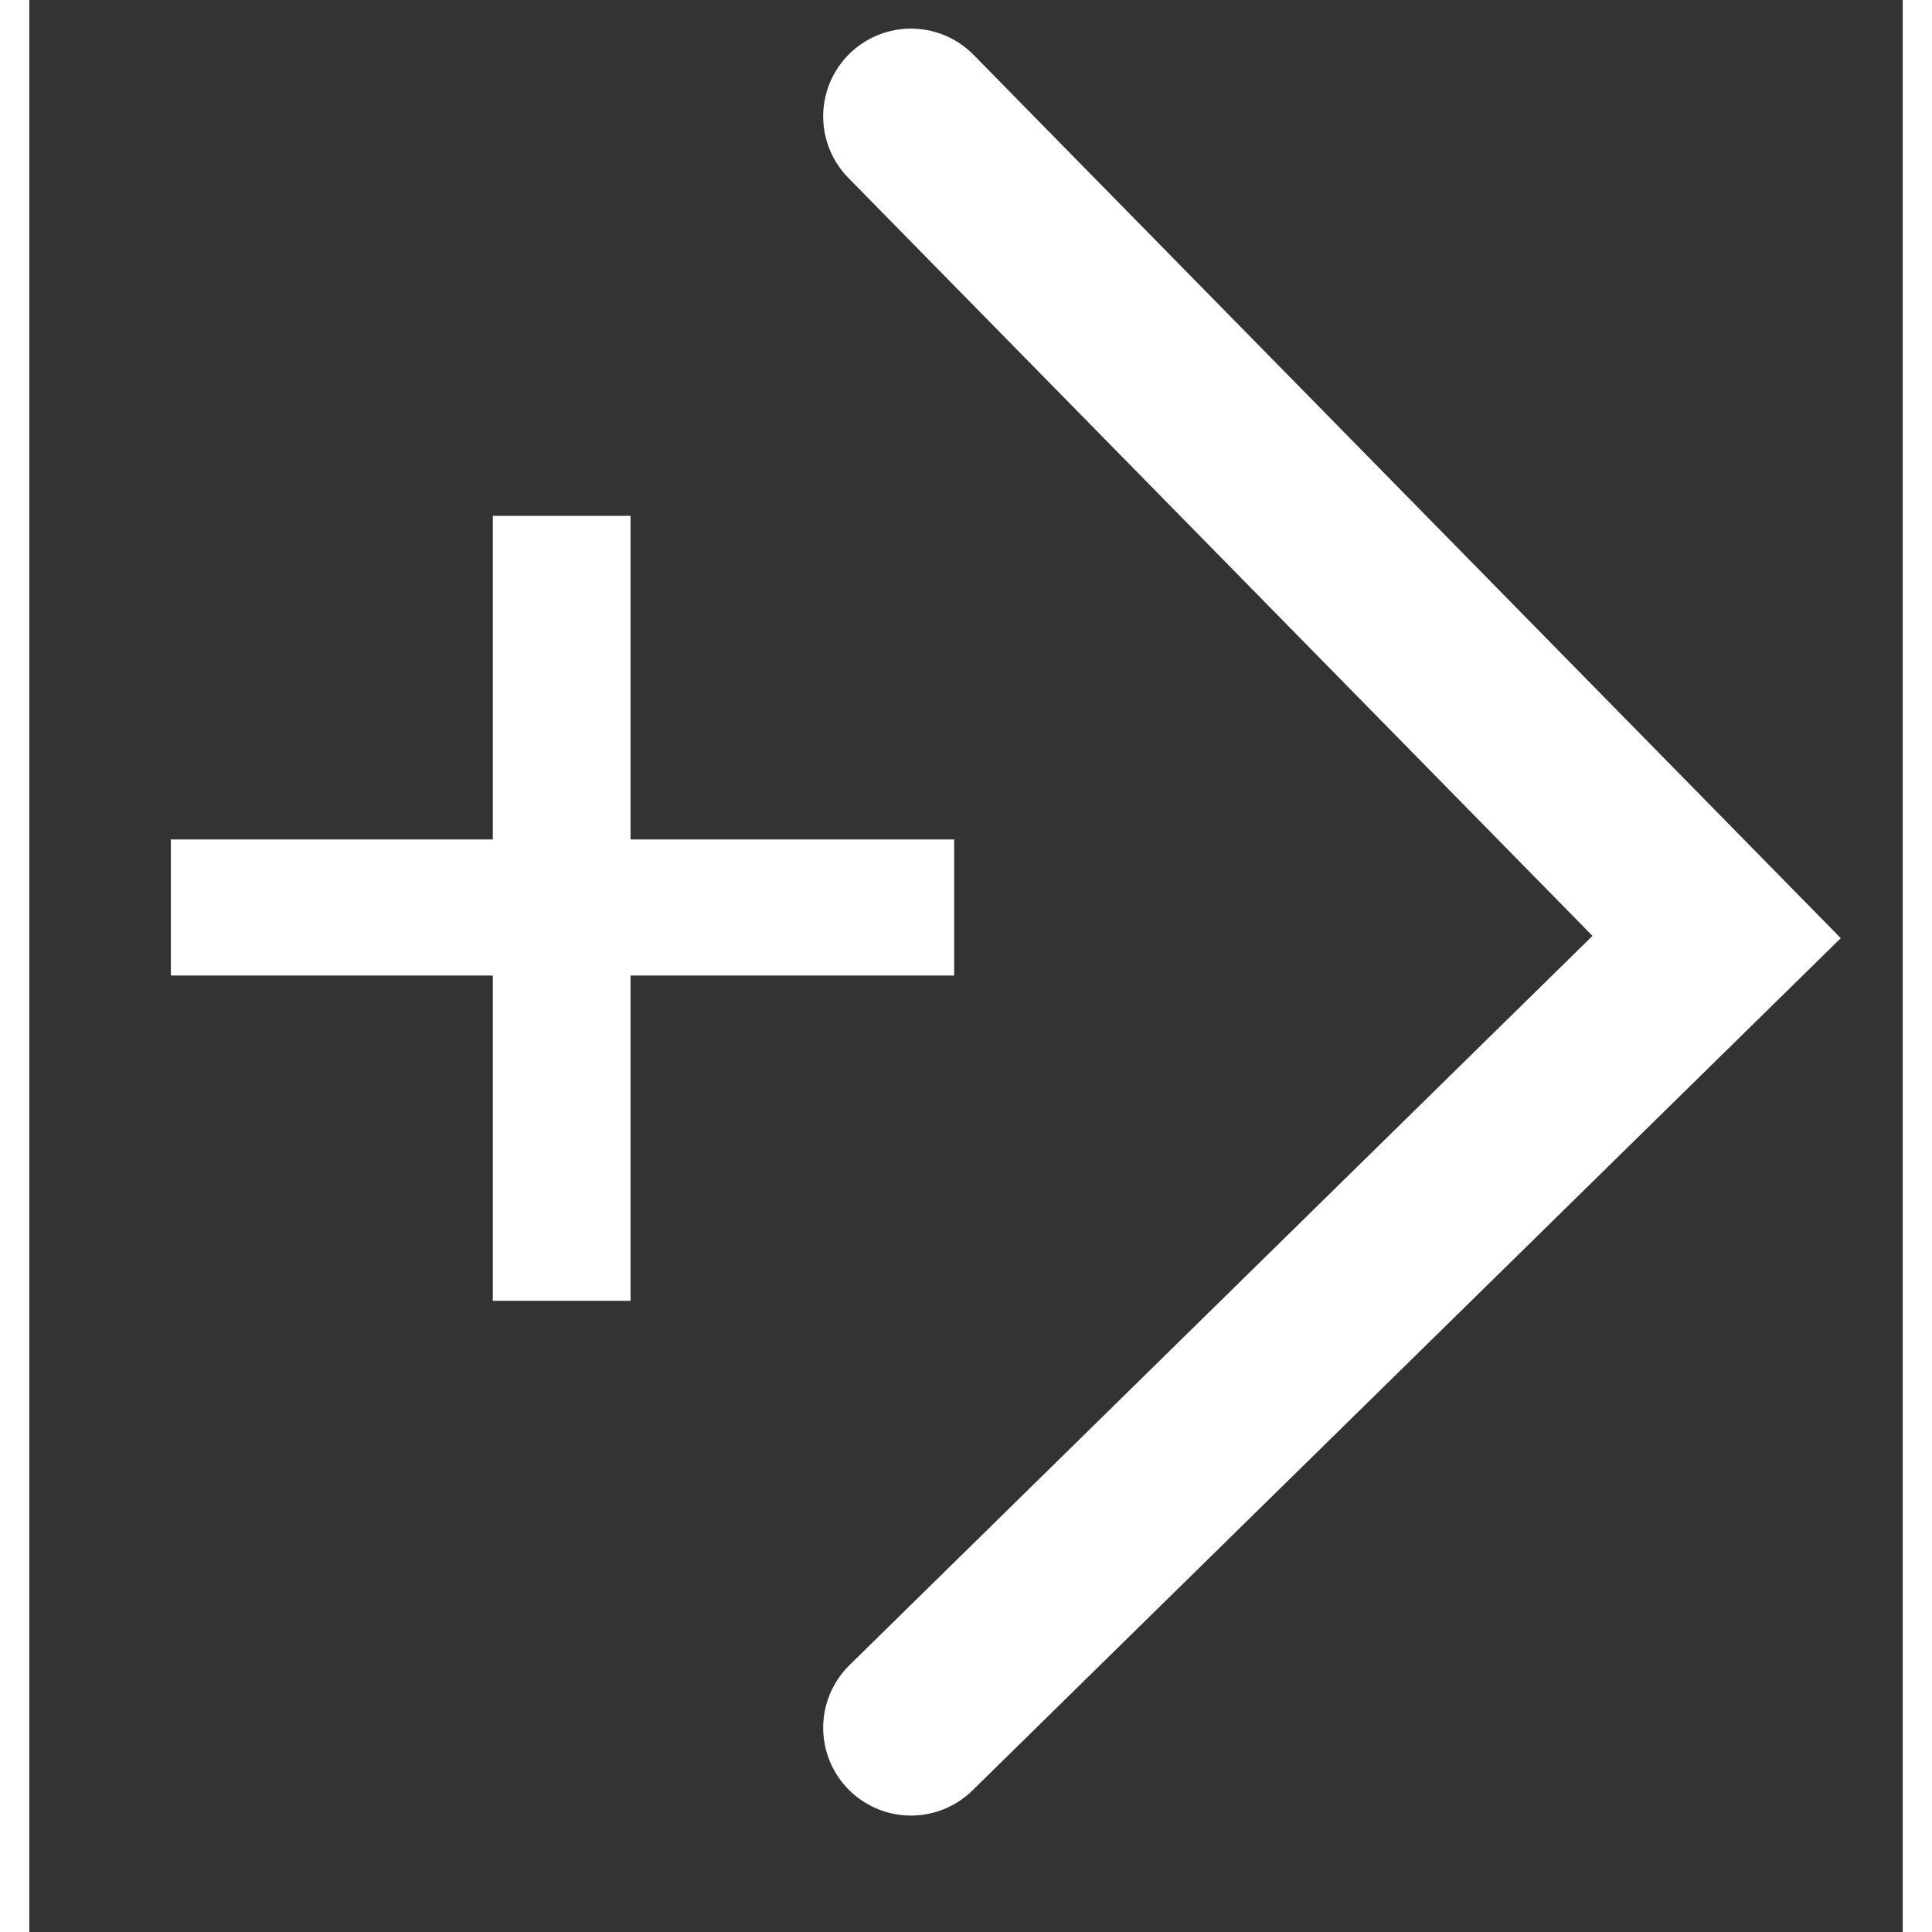
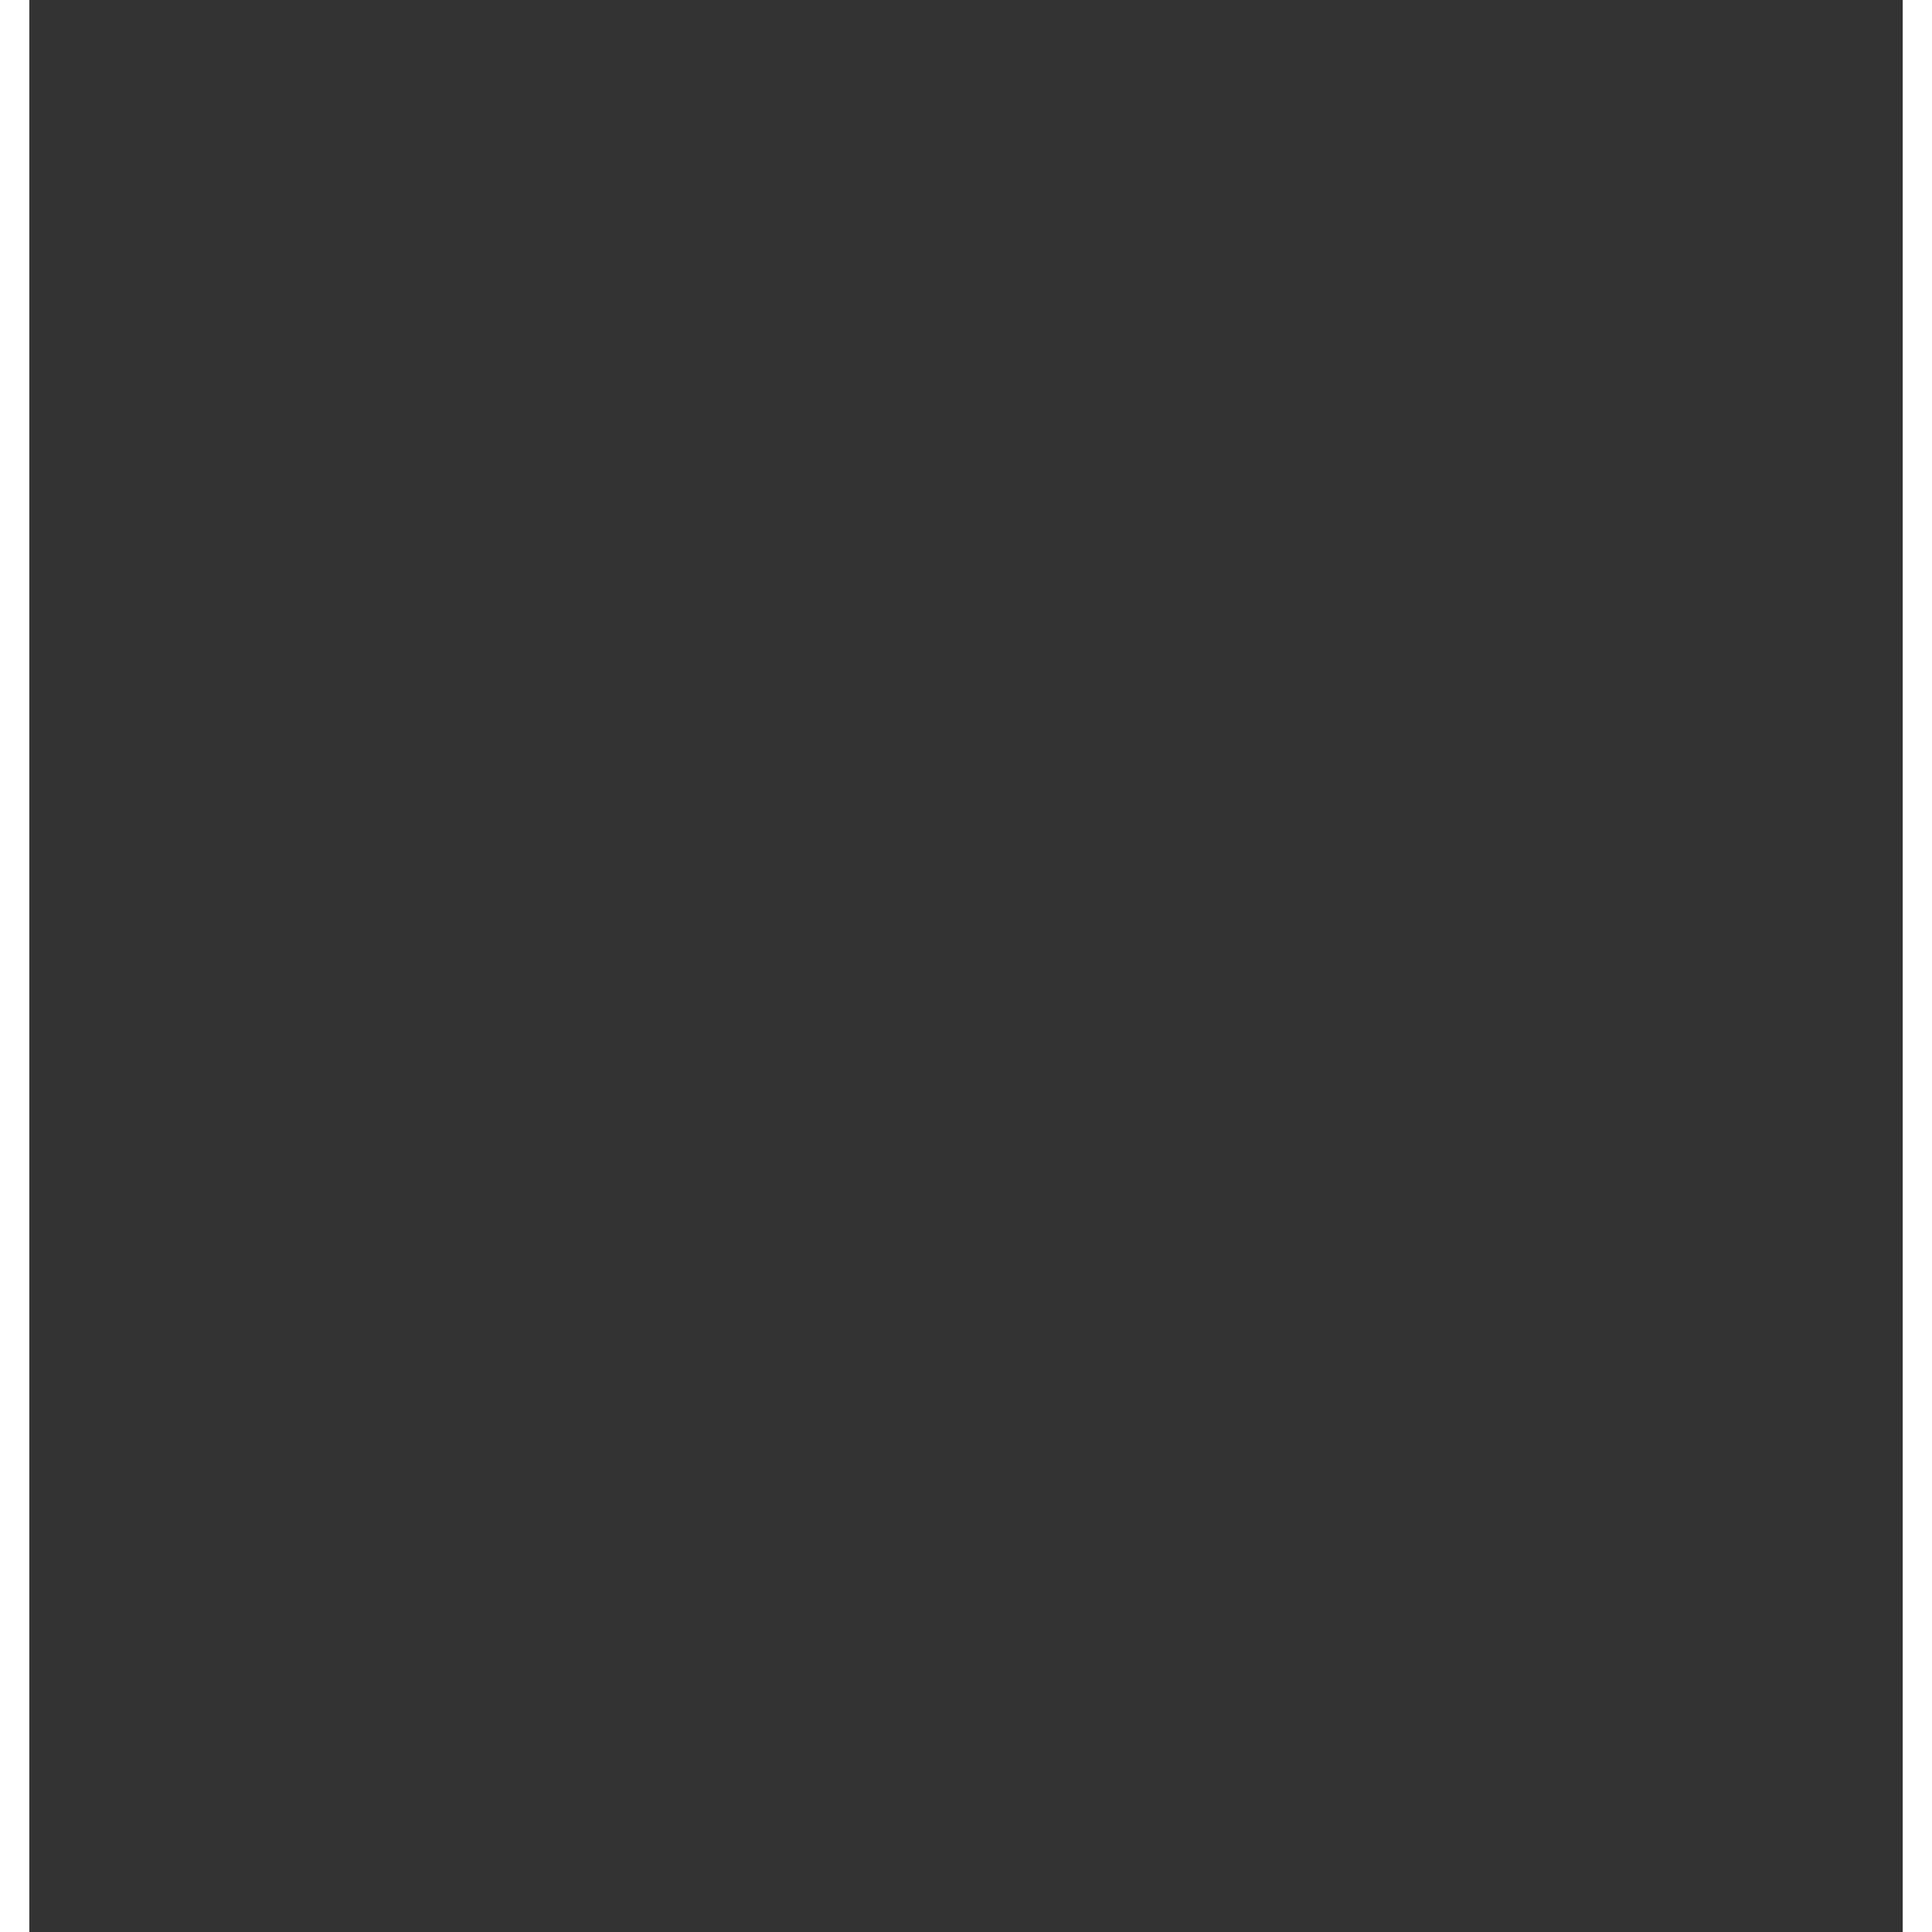
<svg xmlns="http://www.w3.org/2000/svg" width="32px" height="32px" viewBox="0 0 32 33" version="1.1" xml:space="preserve" style="fill-rule:evenodd;clip-rule:evenodd;stroke-linecap:round;stroke-miterlimit:1.5;">
  <rect x="0" y="0" width="32" height="33" fill="#333333" stroke="none" />
  <g id="ArtBoard1" transform="matrix(1,0,0,1,-0.054,-0.025)">
    <rect x="0.054" y="0.025" width="31.972" height="32.007" style="fill:none;" />
    <clipPath id="_clip1">
-       <rect x="0.054" y="0.025" width="31.972" height="32.007" />
-     </clipPath>
+       </clipPath>
    <g clip-path="url(#_clip1)">
      <g transform="matrix(0.94,0,0,0.94,-0.101,0.145)">
-         <path d="M16.186,1.987L30.826,16.899L16.186,31.268" style="fill:none;stroke:white;stroke-width:3.19px;" />
-       </g>
+         </g>
      <g transform="matrix(28.346,0,0,28.346,0.885,25.532)">
-         <path d="M0.25,-0.116L0.25,-0.312L0.056,-0.312L0.056,-0.394L0.25,-0.394L0.25,-0.589L0.333,-0.589L0.333,-0.394L0.528,-0.394L0.528,-0.312L0.333,-0.312L0.333,-0.116L0.25,-0.116Z" style="fill:#FFF;" />
-       </g>
+         </g>
    </g>
  </g>
</svg>